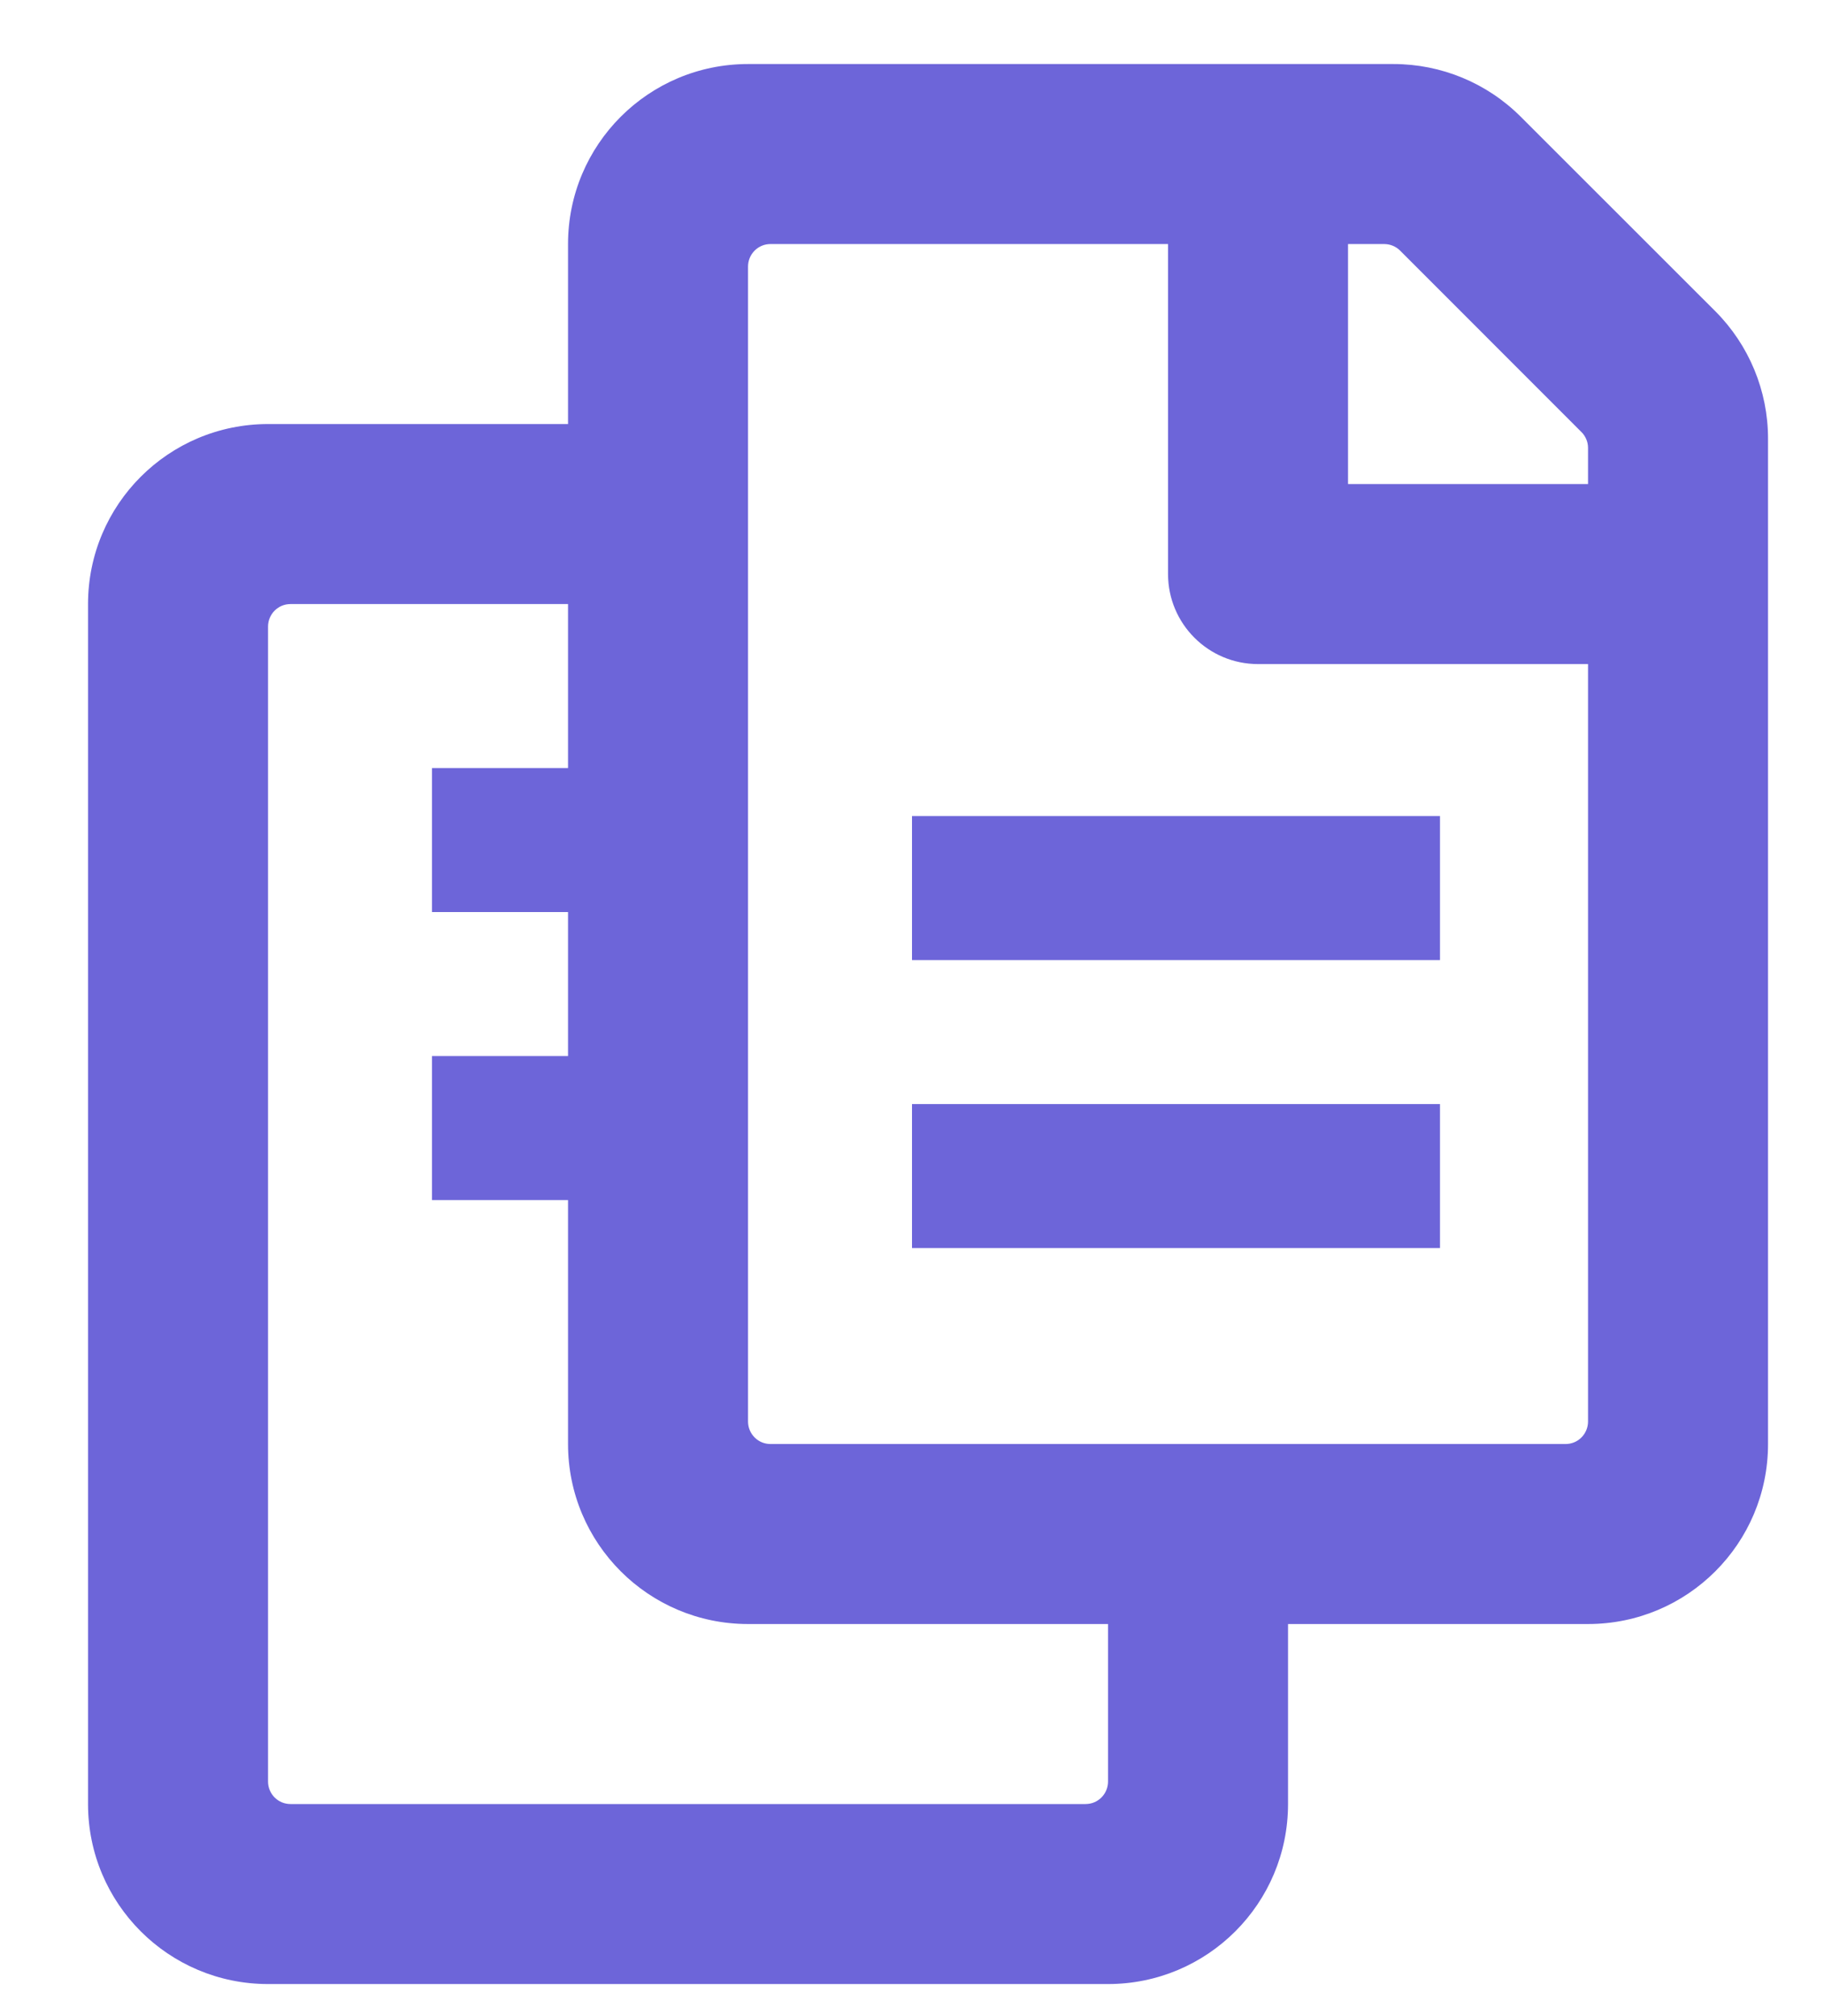
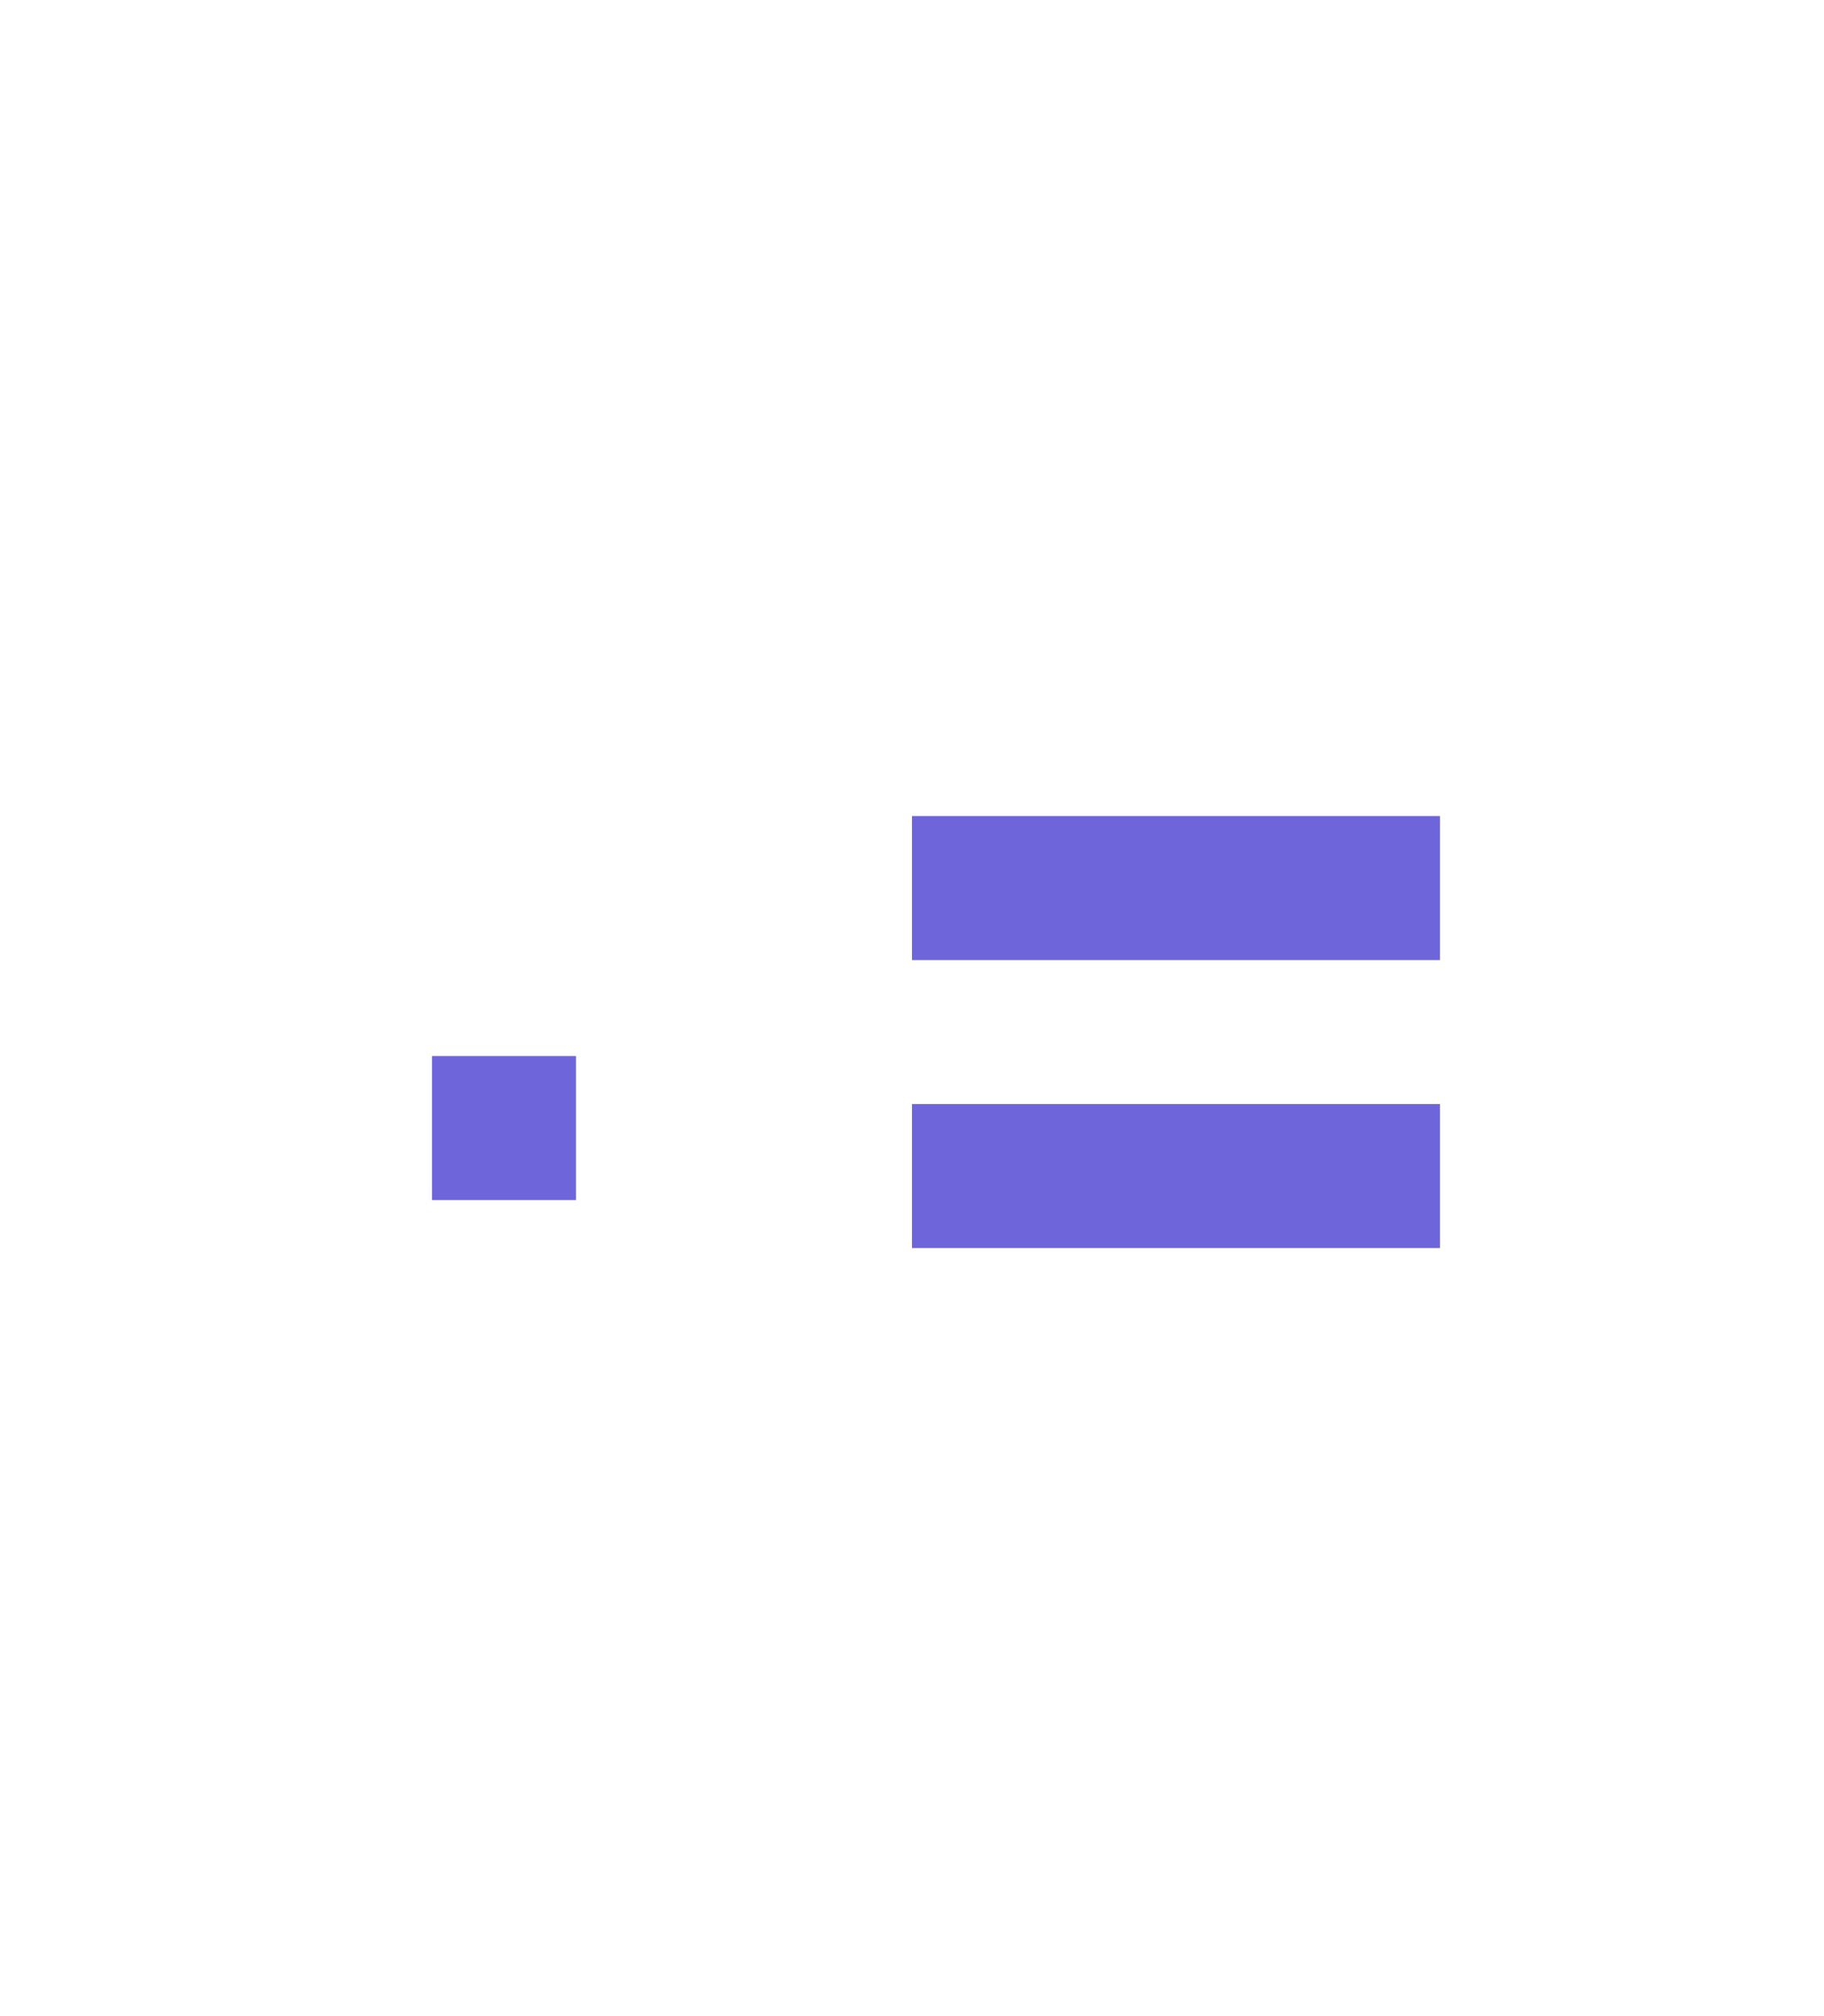
<svg xmlns="http://www.w3.org/2000/svg" width="19" height="21" viewBox="0 0 19 21" fill="none">
-   <path d="M17.868 3.242L15.841 1.216C15.489 0.864 15.013 0.667 14.515 0.667H7.792C6.756 0.667 5.917 1.506 5.917 2.542V4.417H2.792C1.756 4.417 0.917 5.256 0.917 6.292V18.791C0.917 19.827 1.756 20.666 2.792 20.666H11.542C12.578 20.666 13.417 19.827 13.417 18.791V16.916H16.542C17.578 16.916 18.417 16.077 18.417 15.041V4.568C18.417 4.071 18.219 3.594 17.868 3.242ZM11.308 18.791H3.026C2.964 18.791 2.905 18.767 2.861 18.723C2.817 18.679 2.792 18.619 2.792 18.557V6.526C2.792 6.464 2.817 6.404 2.861 6.36C2.905 6.316 2.964 6.292 3.026 6.292H5.917V15.041C5.917 16.077 6.756 16.916 7.792 16.916H11.542V18.557C11.542 18.619 11.517 18.679 11.473 18.723C11.429 18.767 11.37 18.791 11.308 18.791ZM16.308 15.041H8.026C7.964 15.041 7.905 15.017 7.861 14.973C7.817 14.929 7.792 14.869 7.792 14.807V2.776C7.792 2.714 7.817 2.654 7.861 2.61C7.905 2.566 7.964 2.542 8.026 2.542H12.167V5.979C12.167 6.497 12.587 6.917 13.104 6.917H16.542V14.807C16.542 14.869 16.517 14.929 16.473 14.973C16.429 15.017 16.37 15.041 16.308 15.041ZM16.542 5.042H14.042V2.542H14.418C14.48 2.542 14.54 2.566 14.584 2.61L16.473 4.5C16.495 4.521 16.512 4.547 16.524 4.576C16.536 4.604 16.542 4.634 16.542 4.665V5.042Z" fill="#6D65D9" />
-   <path d="M4.5 8H6V9.5H4.5V8Z" fill="#6D65D9" />
  <path d="M4.5 11H6V12.5H4.5V11Z" fill="#6D65D9" />
  <path d="M9.5 8.5H15V10H9.5V8.5Z" fill="#6D65D9" />
  <path d="M9.5 11.5H15V13H9.5V11.5Z" fill="#6D65D9" />
</svg>